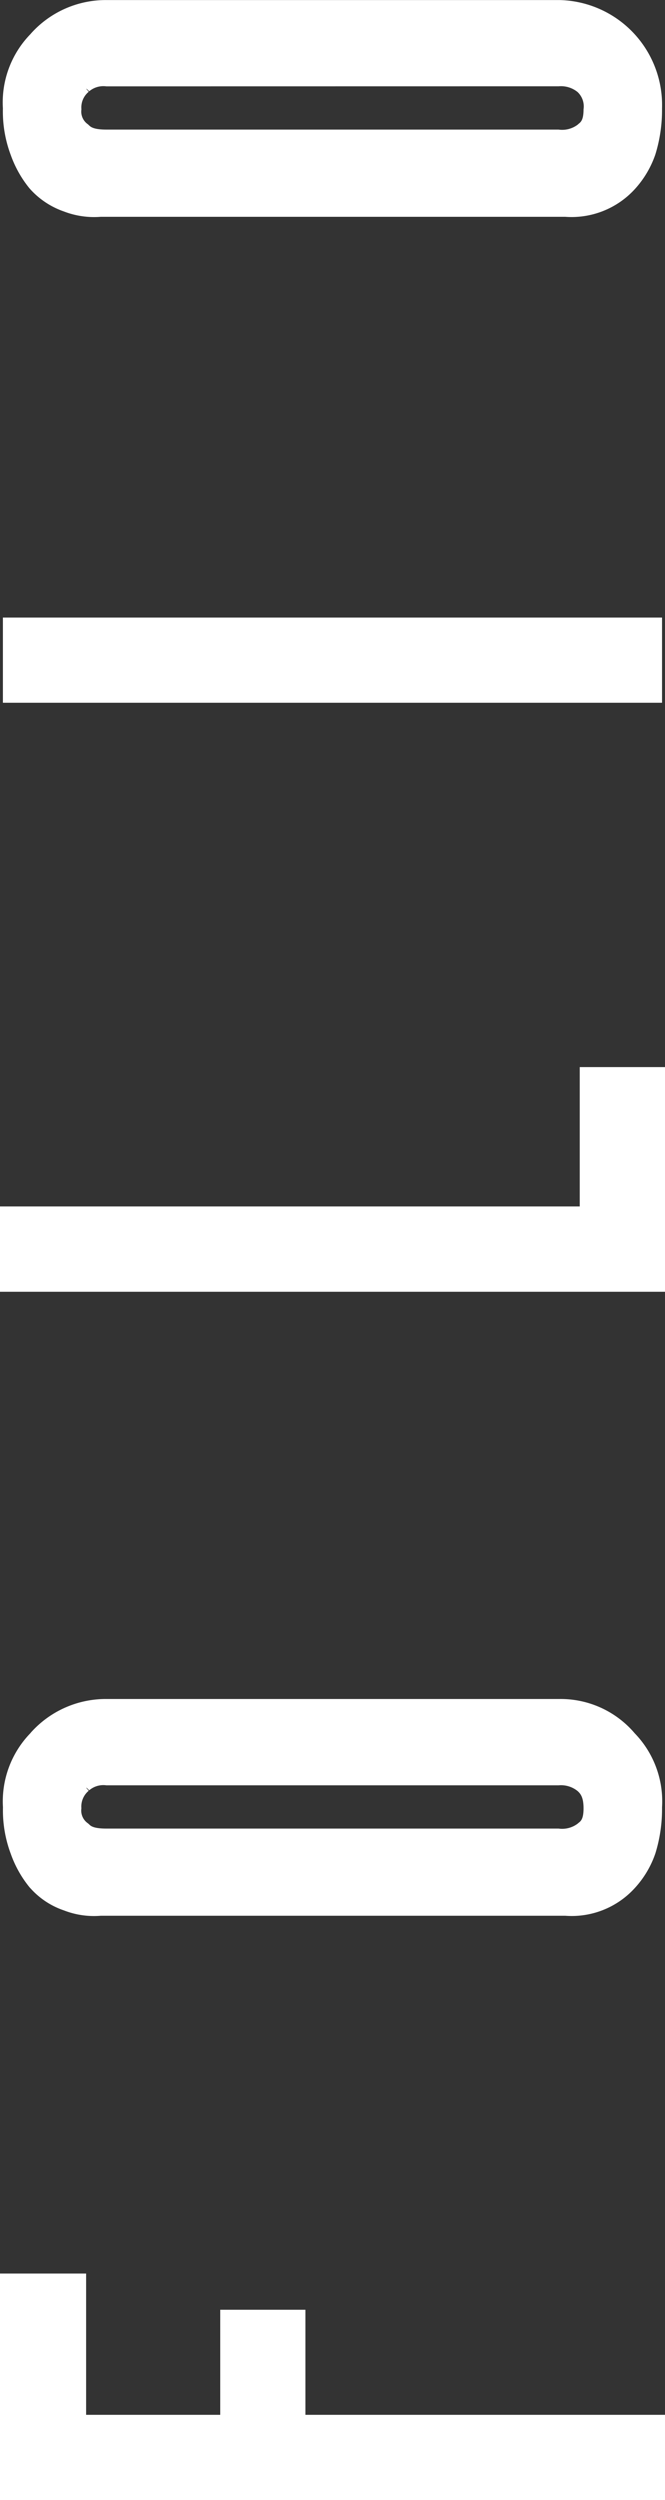
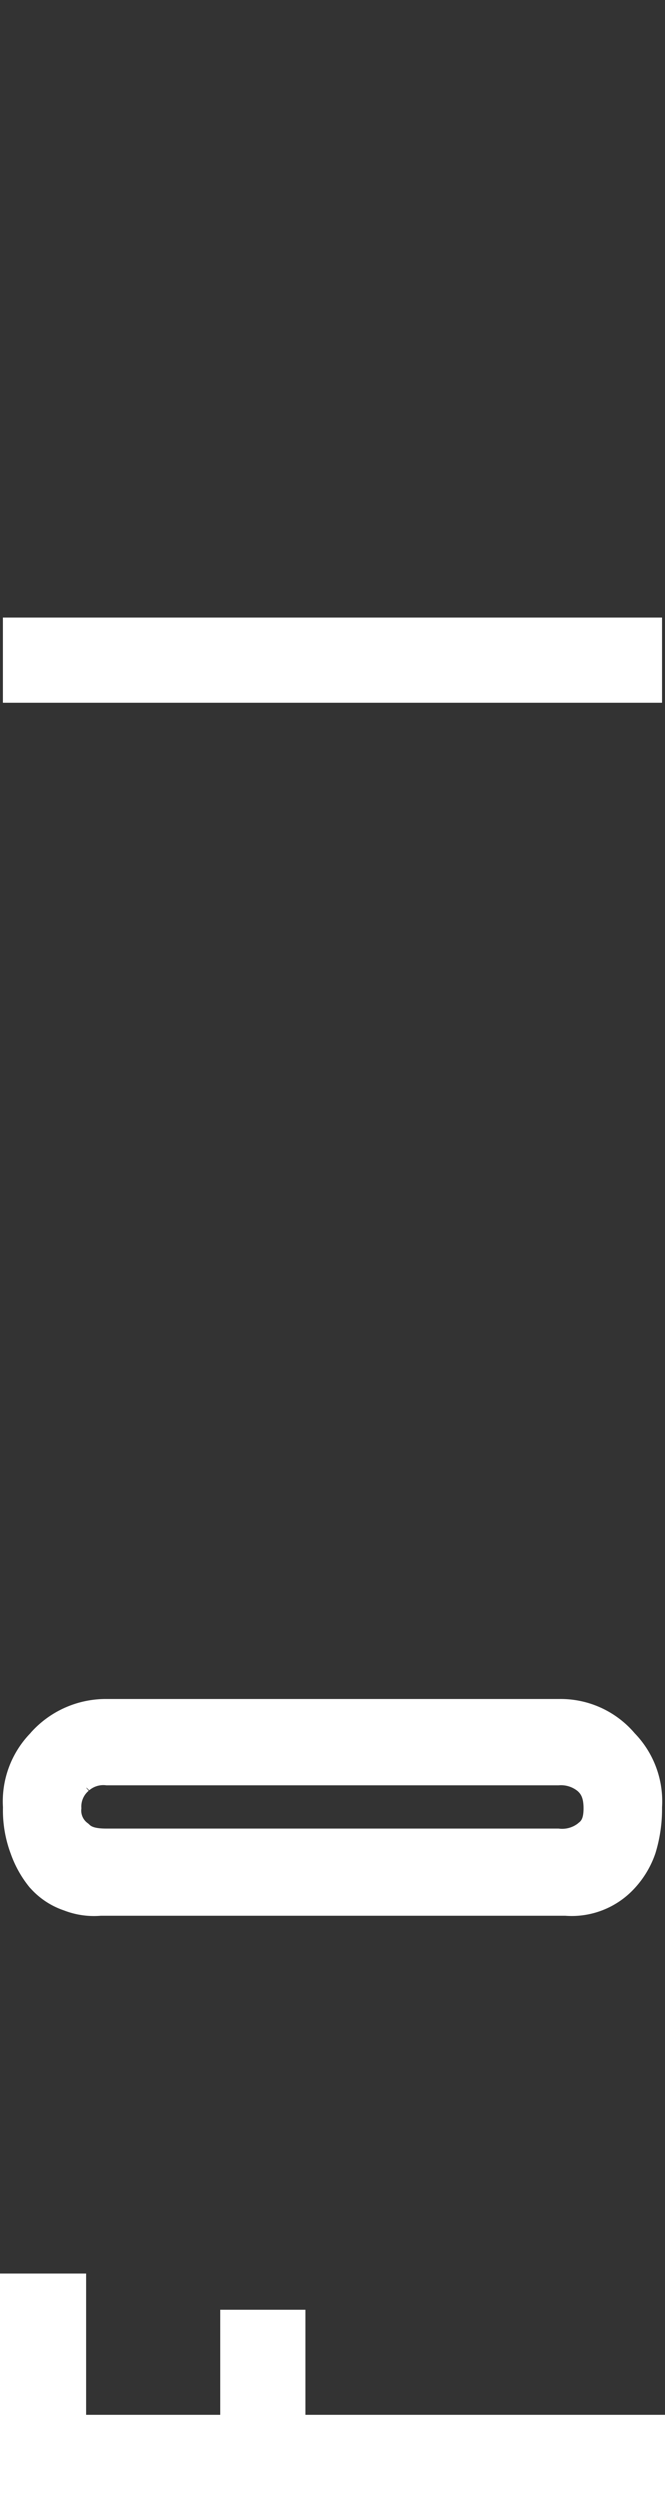
<svg xmlns="http://www.w3.org/2000/svg" width="41.939" height="157.477" viewBox="0 0 41.939 157.477">
  <rect x="0" y="0" width="41.939" height="157.477" fill="#333333" stroke="none" />
  <defs>
    <clipPath id="clip-path">
      <rect id="Rectangle_5" data-name="Rectangle 5" width="157.477" height="41.939" fill="#fff" />
    </clipPath>
  </defs>
  <g id="Group_38" data-name="Group 38" transform="translate(0 157.477) rotate(-90)">
    <g id="Group_36" data-name="Group 36" transform="translate(0 0)">
      <path id="Path_1" data-name="Path 1" d="M0,0V41.939H5.369V19.262h6.619V13.889H5.369V5.431h8.9V0Z" transform="translate(0 0)" fill="#fff" />
-       <path id="Path_2" data-name="Path 2" d="M111.962,0V41.939h14.152V36.562h-8.777V0Z" transform="translate(-35.852 0)" fill="#fff" />
      <path id="Path_3" data-name="Path 3" d="M171.45.269h-4.911V41.838h5.367V.269Z" transform="translate(-53.328 -0.086)" fill="#fff" />
      <g id="Group_2" data-name="Group 2">
        <g id="Group_1" data-name="Group 1" clip-path="url(#clip-path)">
-           <path id="Path_4" data-name="Path 4" d="M218.4.269a7.8,7.8,0,0,0-2.935.494,7.093,7.093,0,0,0-2.115,1.192l-.012.014-.01.011-.016.011-.019.016a5.124,5.124,0,0,0-1.387,2.106,5.313,5.313,0,0,0-.337,2.332V35.727a5.406,5.406,0,0,0,1.722,4.375,6.228,6.228,0,0,0,2.208,1.316,9.467,9.467,0,0,0,2.9.419,6.612,6.612,0,0,0,6.822-6.465V6.794a6.336,6.336,0,0,0-2.116-4.763l-.026-.021A6.166,6.166,0,0,0,218.4.269m1.39,35.047a1.667,1.667,0,0,1-.36,1.193,1.243,1.243,0,0,1-1.092.379c-.672,0-.806-.173-.923-.324l-.015-.012-.007-.011-.006-.007-.018-.02a1.629,1.629,0,0,1-.307-1.2V6.794c0-.734.142-.965.256-1.079l.031-.038.02-.016.018-.02.028-.038a.971.971,0,0,1,.923-.382,1.275,1.275,0,0,1,1.092.443l0,0,.016.017.175-.148.014.015-.16.165a1.392,1.392,0,0,1,.311,1.079Z" transform="translate(-67.748 -0.086)" fill="#fff" />
          <path id="Path_5" data-name="Path 5" d="M65.652,40.1a6.129,6.129,0,0,0,2.143-4.726V6.794a6.343,6.343,0,0,0-2.117-4.763v0l-.026-.018a6.174,6.174,0,0,0-4.68-1.74,7.784,7.784,0,0,0-2.933.494,7.048,7.048,0,0,0-2.117,1.192l-.018.02-.01.006-.013.009-.013.017a4.972,4.972,0,0,0-1.389,2.106,5.23,5.23,0,0,0-.337,2.331c0,.118,0,.23,0,.351V35.372c0,.124,0,.239,0,.356a5.379,5.379,0,0,0,1.721,4.37,6.165,6.165,0,0,0,2.209,1.321,9.482,9.482,0,0,0,2.9.419,6.16,6.16,0,0,0,4.68-1.74m-5.665-3.529-.021-.027-.025-.028a1.629,1.629,0,0,1-.308-1.2V6.794c0-.735.135-.965.258-1.079l.032-.038.016-.017.016-.017.025-.035a.976.976,0,0,1,.93-.389A1.29,1.29,0,0,1,62,5.663v0l.014.017.177-.148.017.016-.164.165a1.373,1.373,0,0,1,.314,1.079V35.316A1.665,1.665,0,0,1,62,36.509c-.169.19-.4.379-1.089.379-.673,0-.808-.169-.923-.32" transform="translate(-17.336 -0.086)" fill="#fff" />
        </g>
      </g>
    </g>
  </g>
</svg>